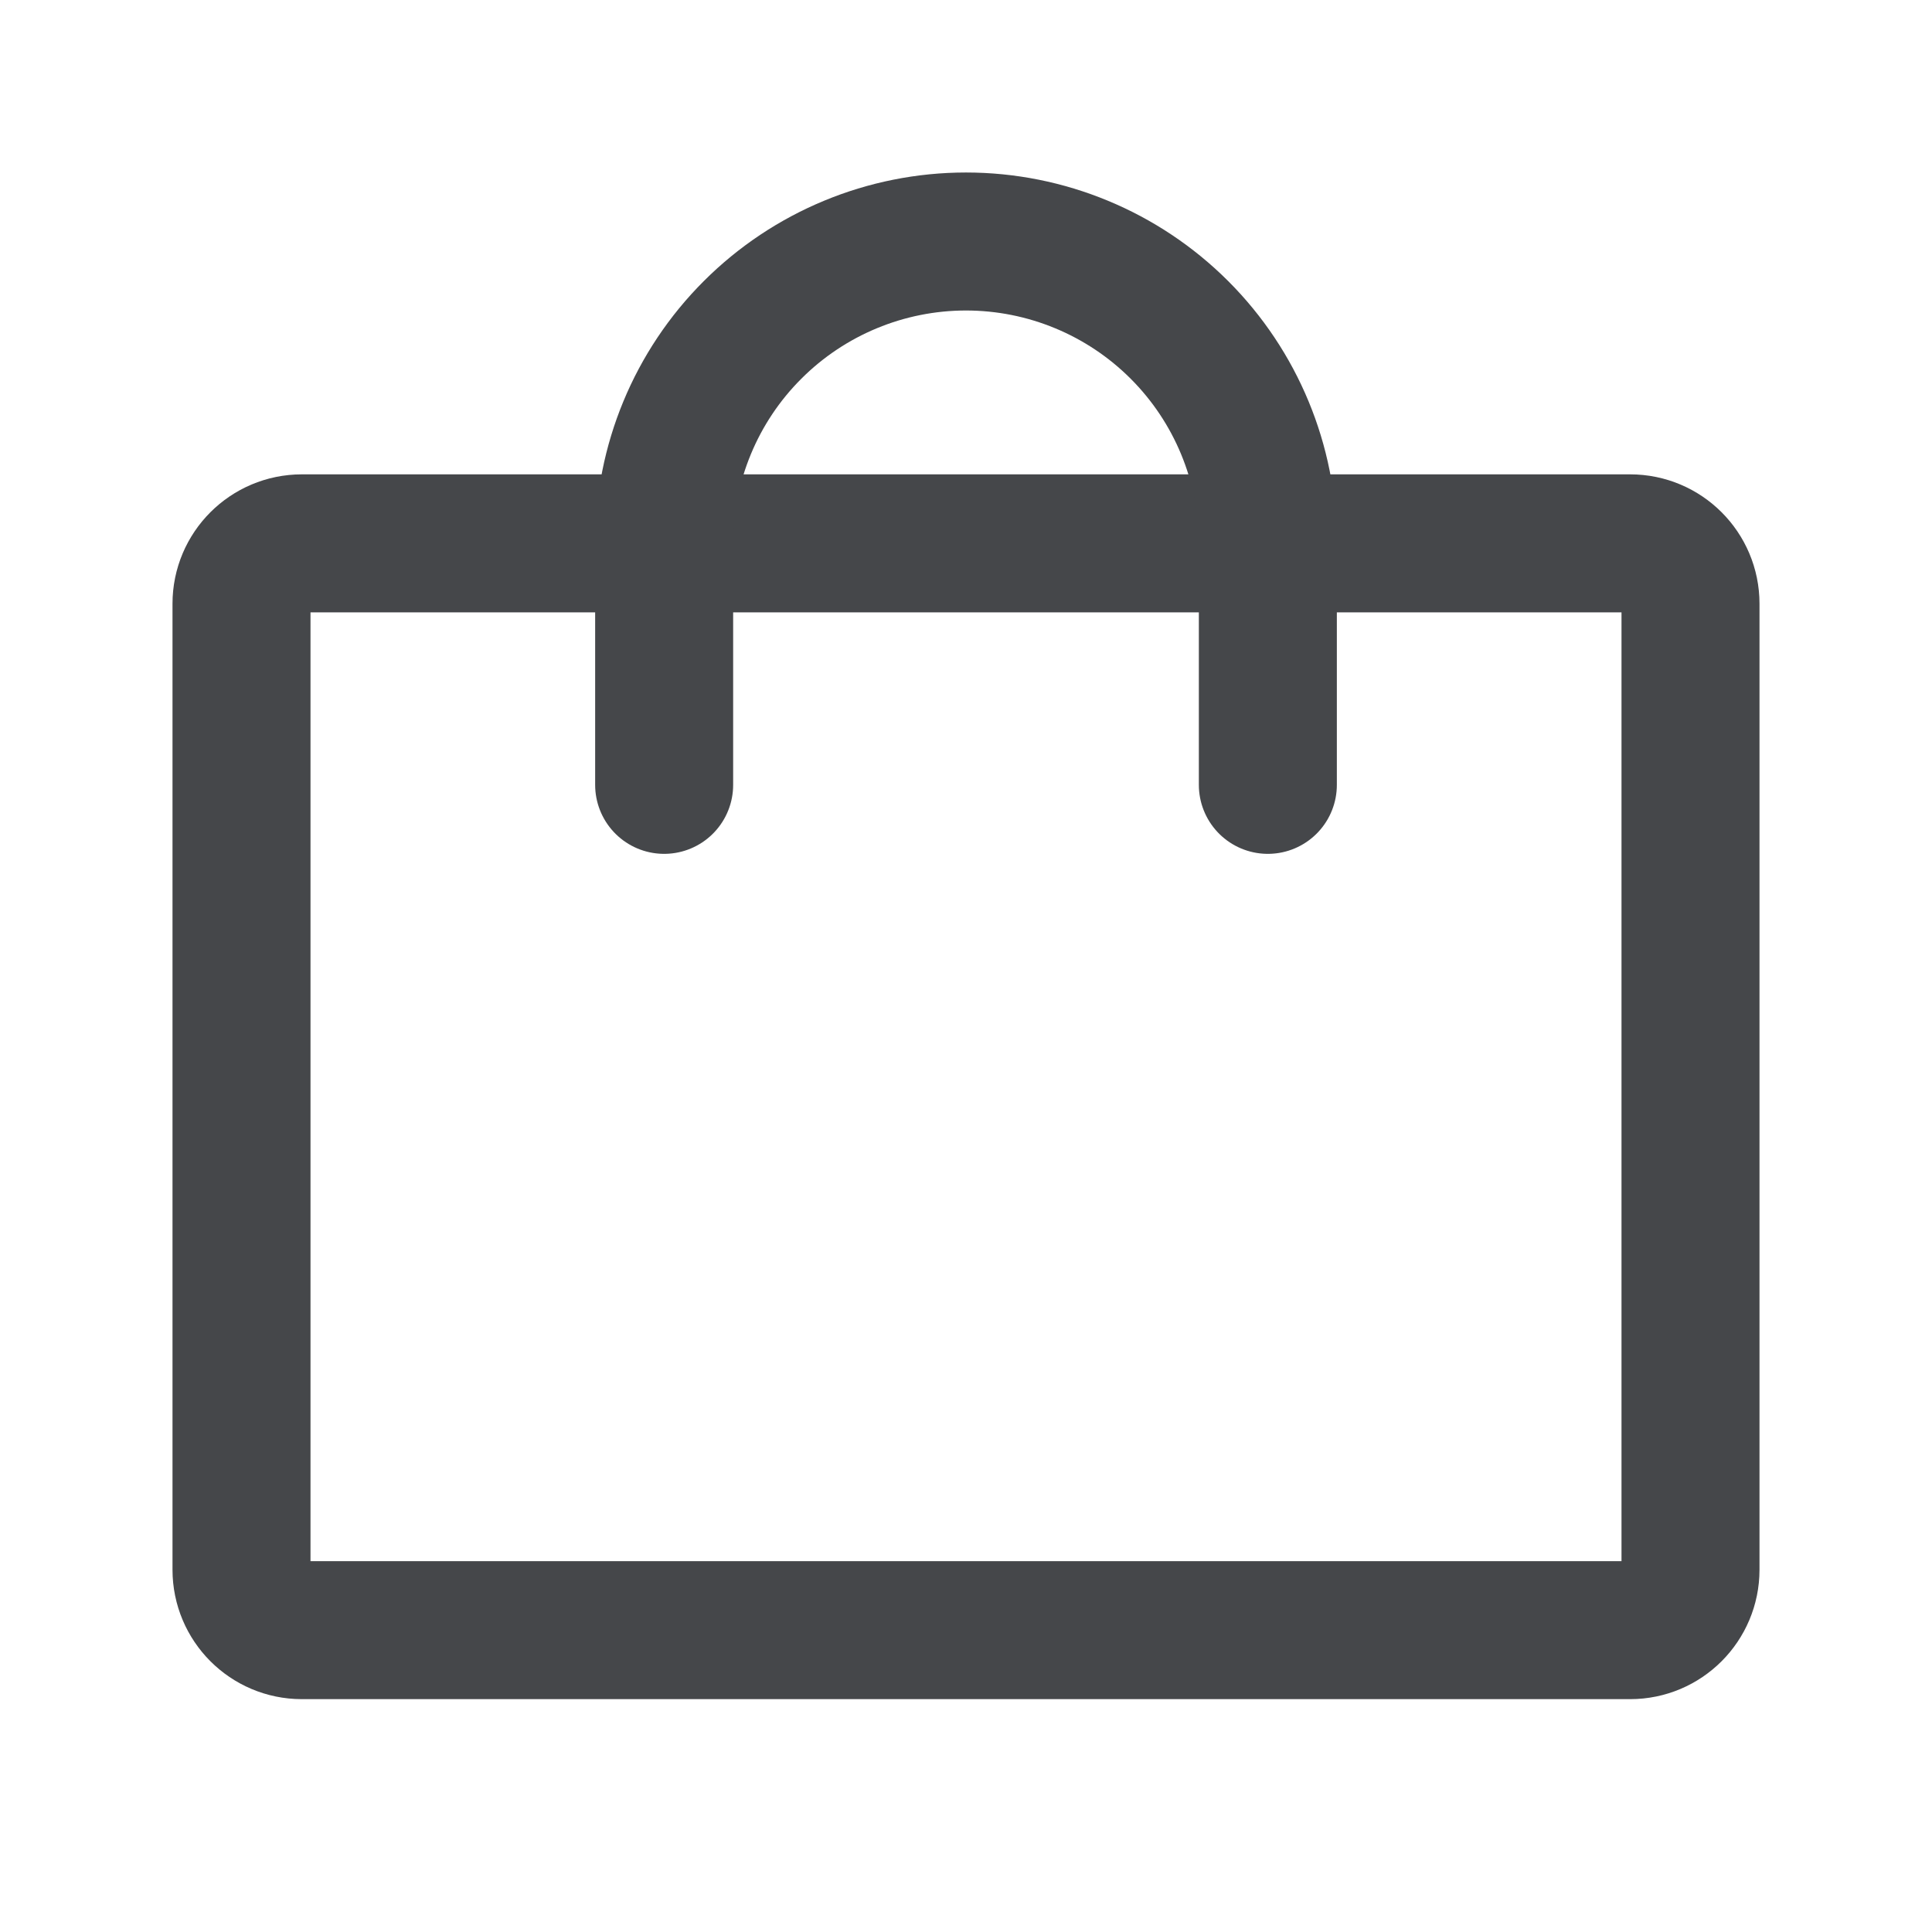
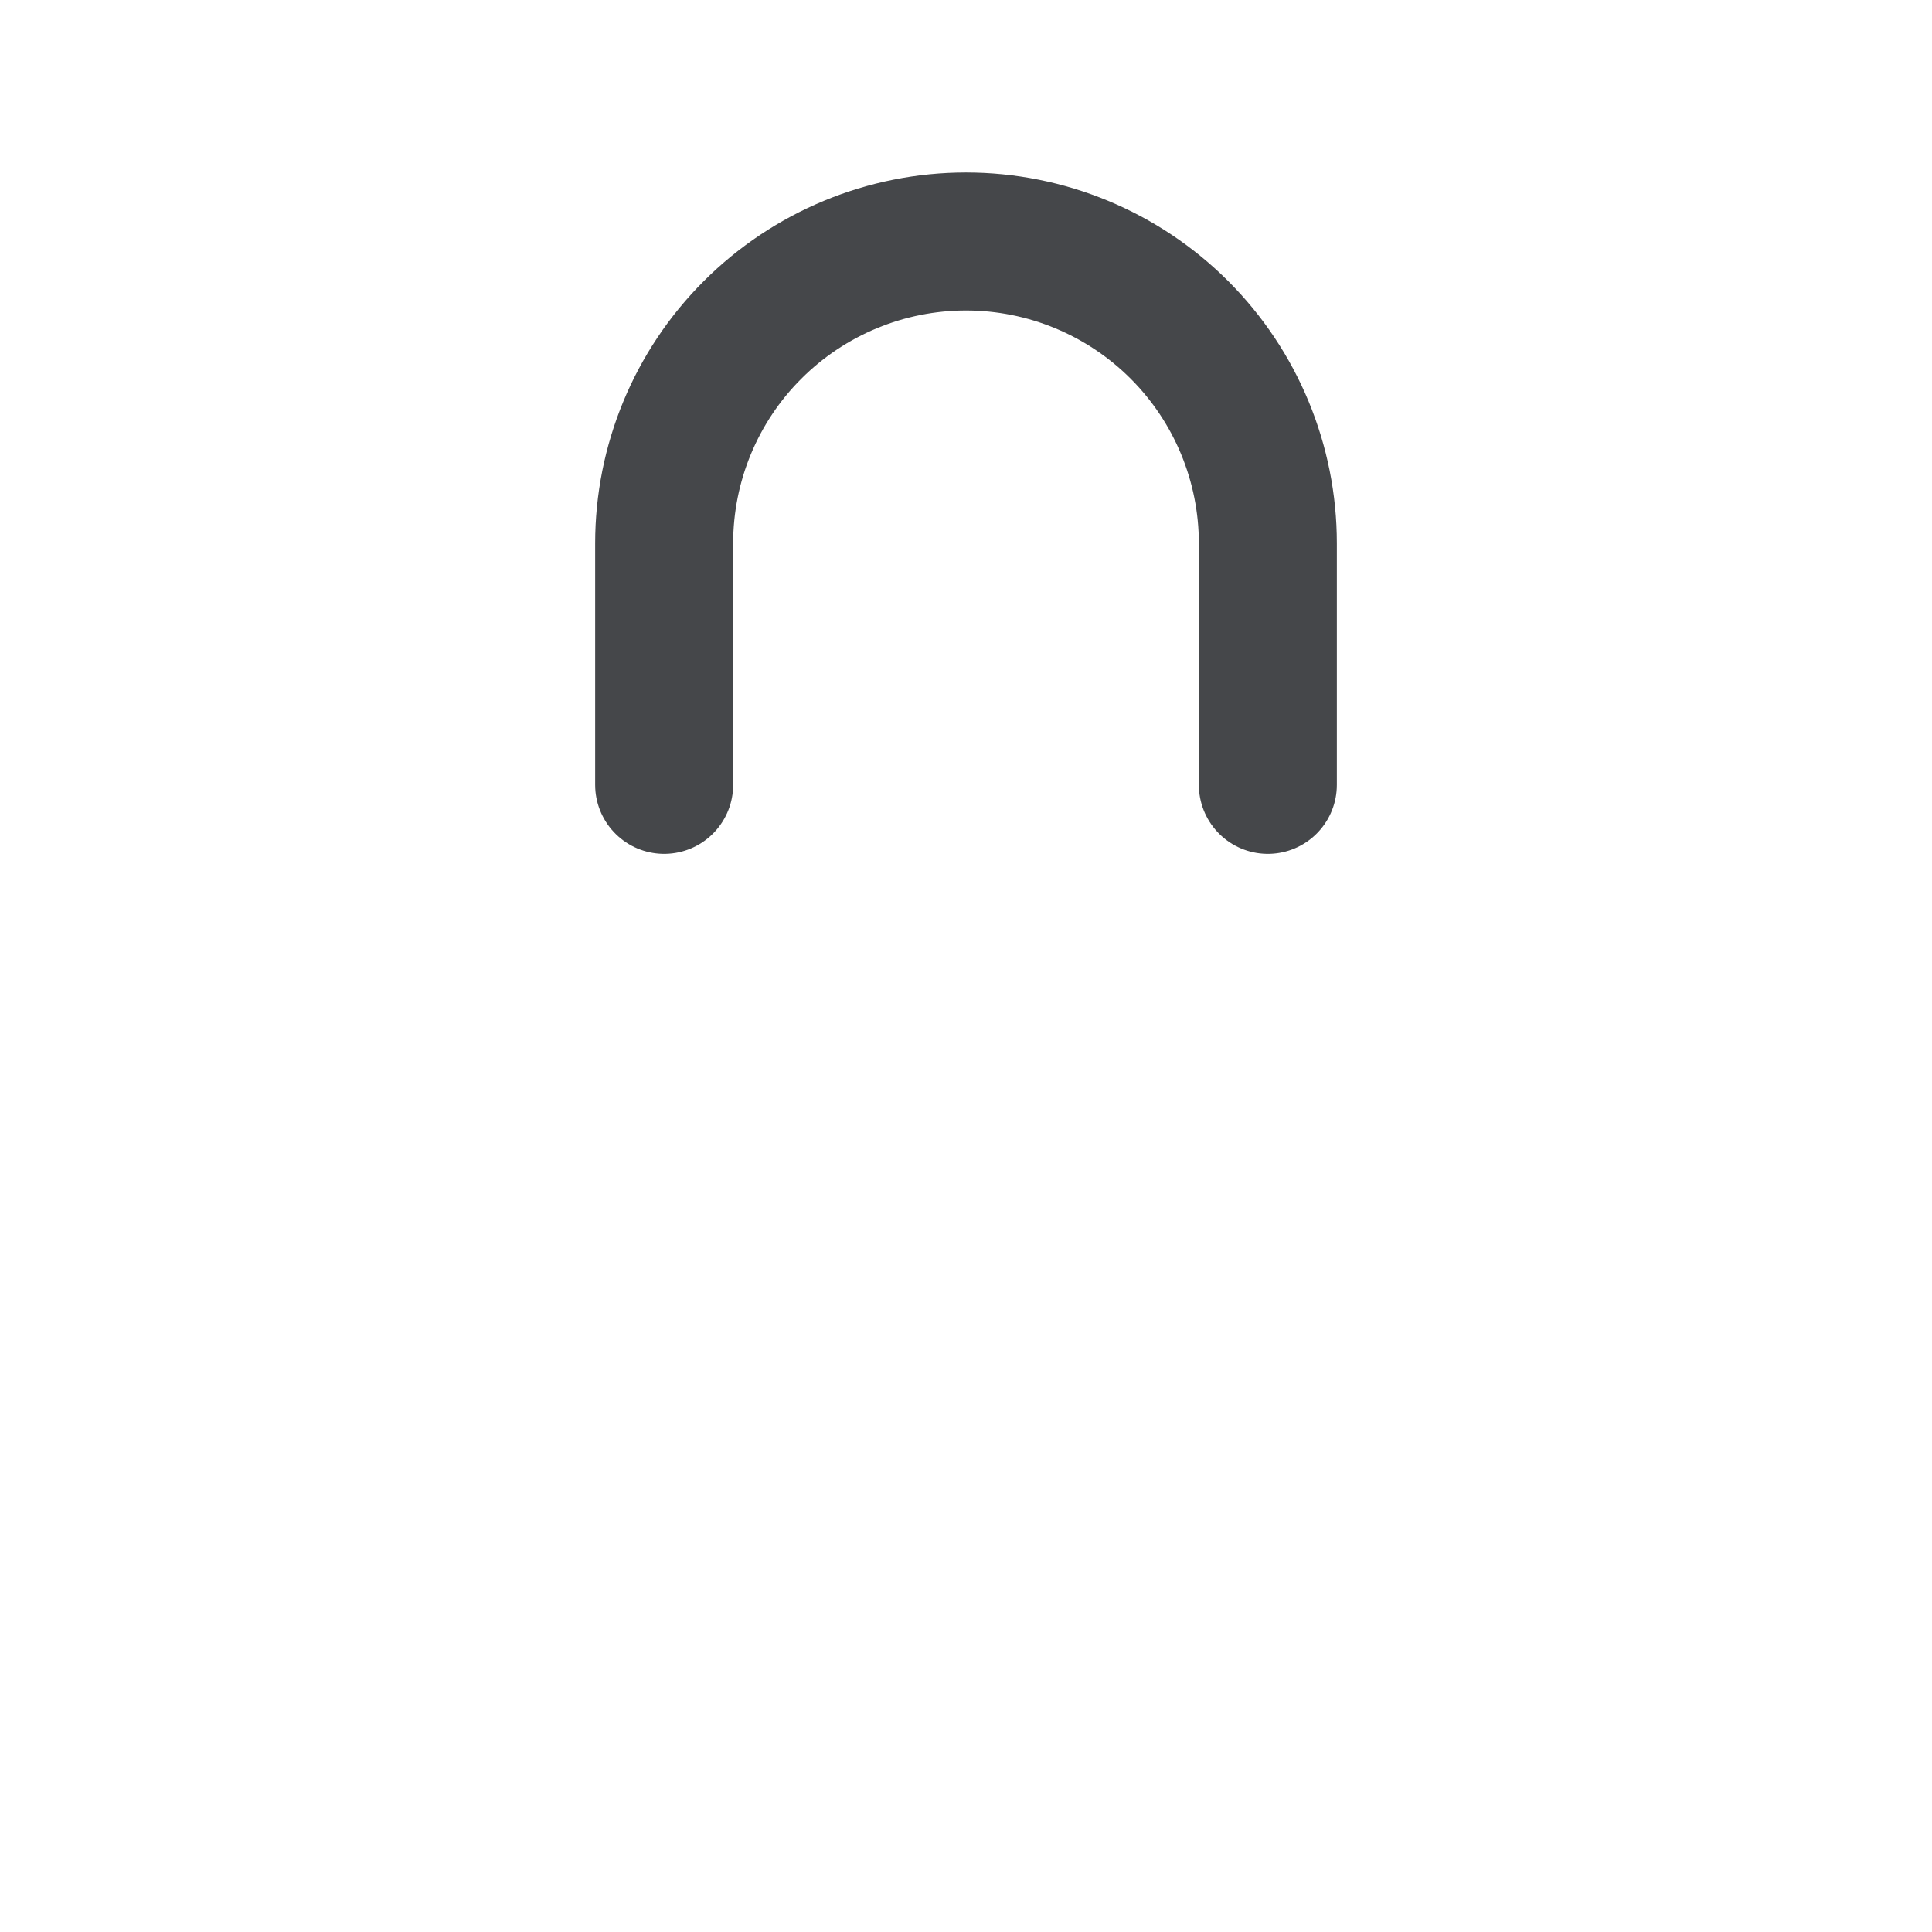
<svg xmlns="http://www.w3.org/2000/svg" width="21" height="21" viewBox="0 0 21 21" fill="none">
-   <path d="M17.719 5.906H3.281C2.919 5.906 2.625 6.2 2.625 6.562V17.062C2.625 17.425 2.919 17.719 3.281 17.719H17.719C18.081 17.719 18.375 17.425 18.375 17.062V6.562C18.375 6.2 18.081 5.906 17.719 5.906Z" stroke="#45474A" stroke-width="1.5" stroke-linecap="round" stroke-linejoin="round" />
  <path d="M7.219 8.531V5.906C7.219 5.036 7.564 4.201 8.18 3.586C8.795 2.971 9.63 2.625 10.5 2.625C11.37 2.625 12.205 2.971 12.82 3.586C13.435 4.201 13.781 5.036 13.781 5.906V8.531" stroke="#45474A" stroke-width="1.5" stroke-linecap="round" stroke-linejoin="round" />
</svg>